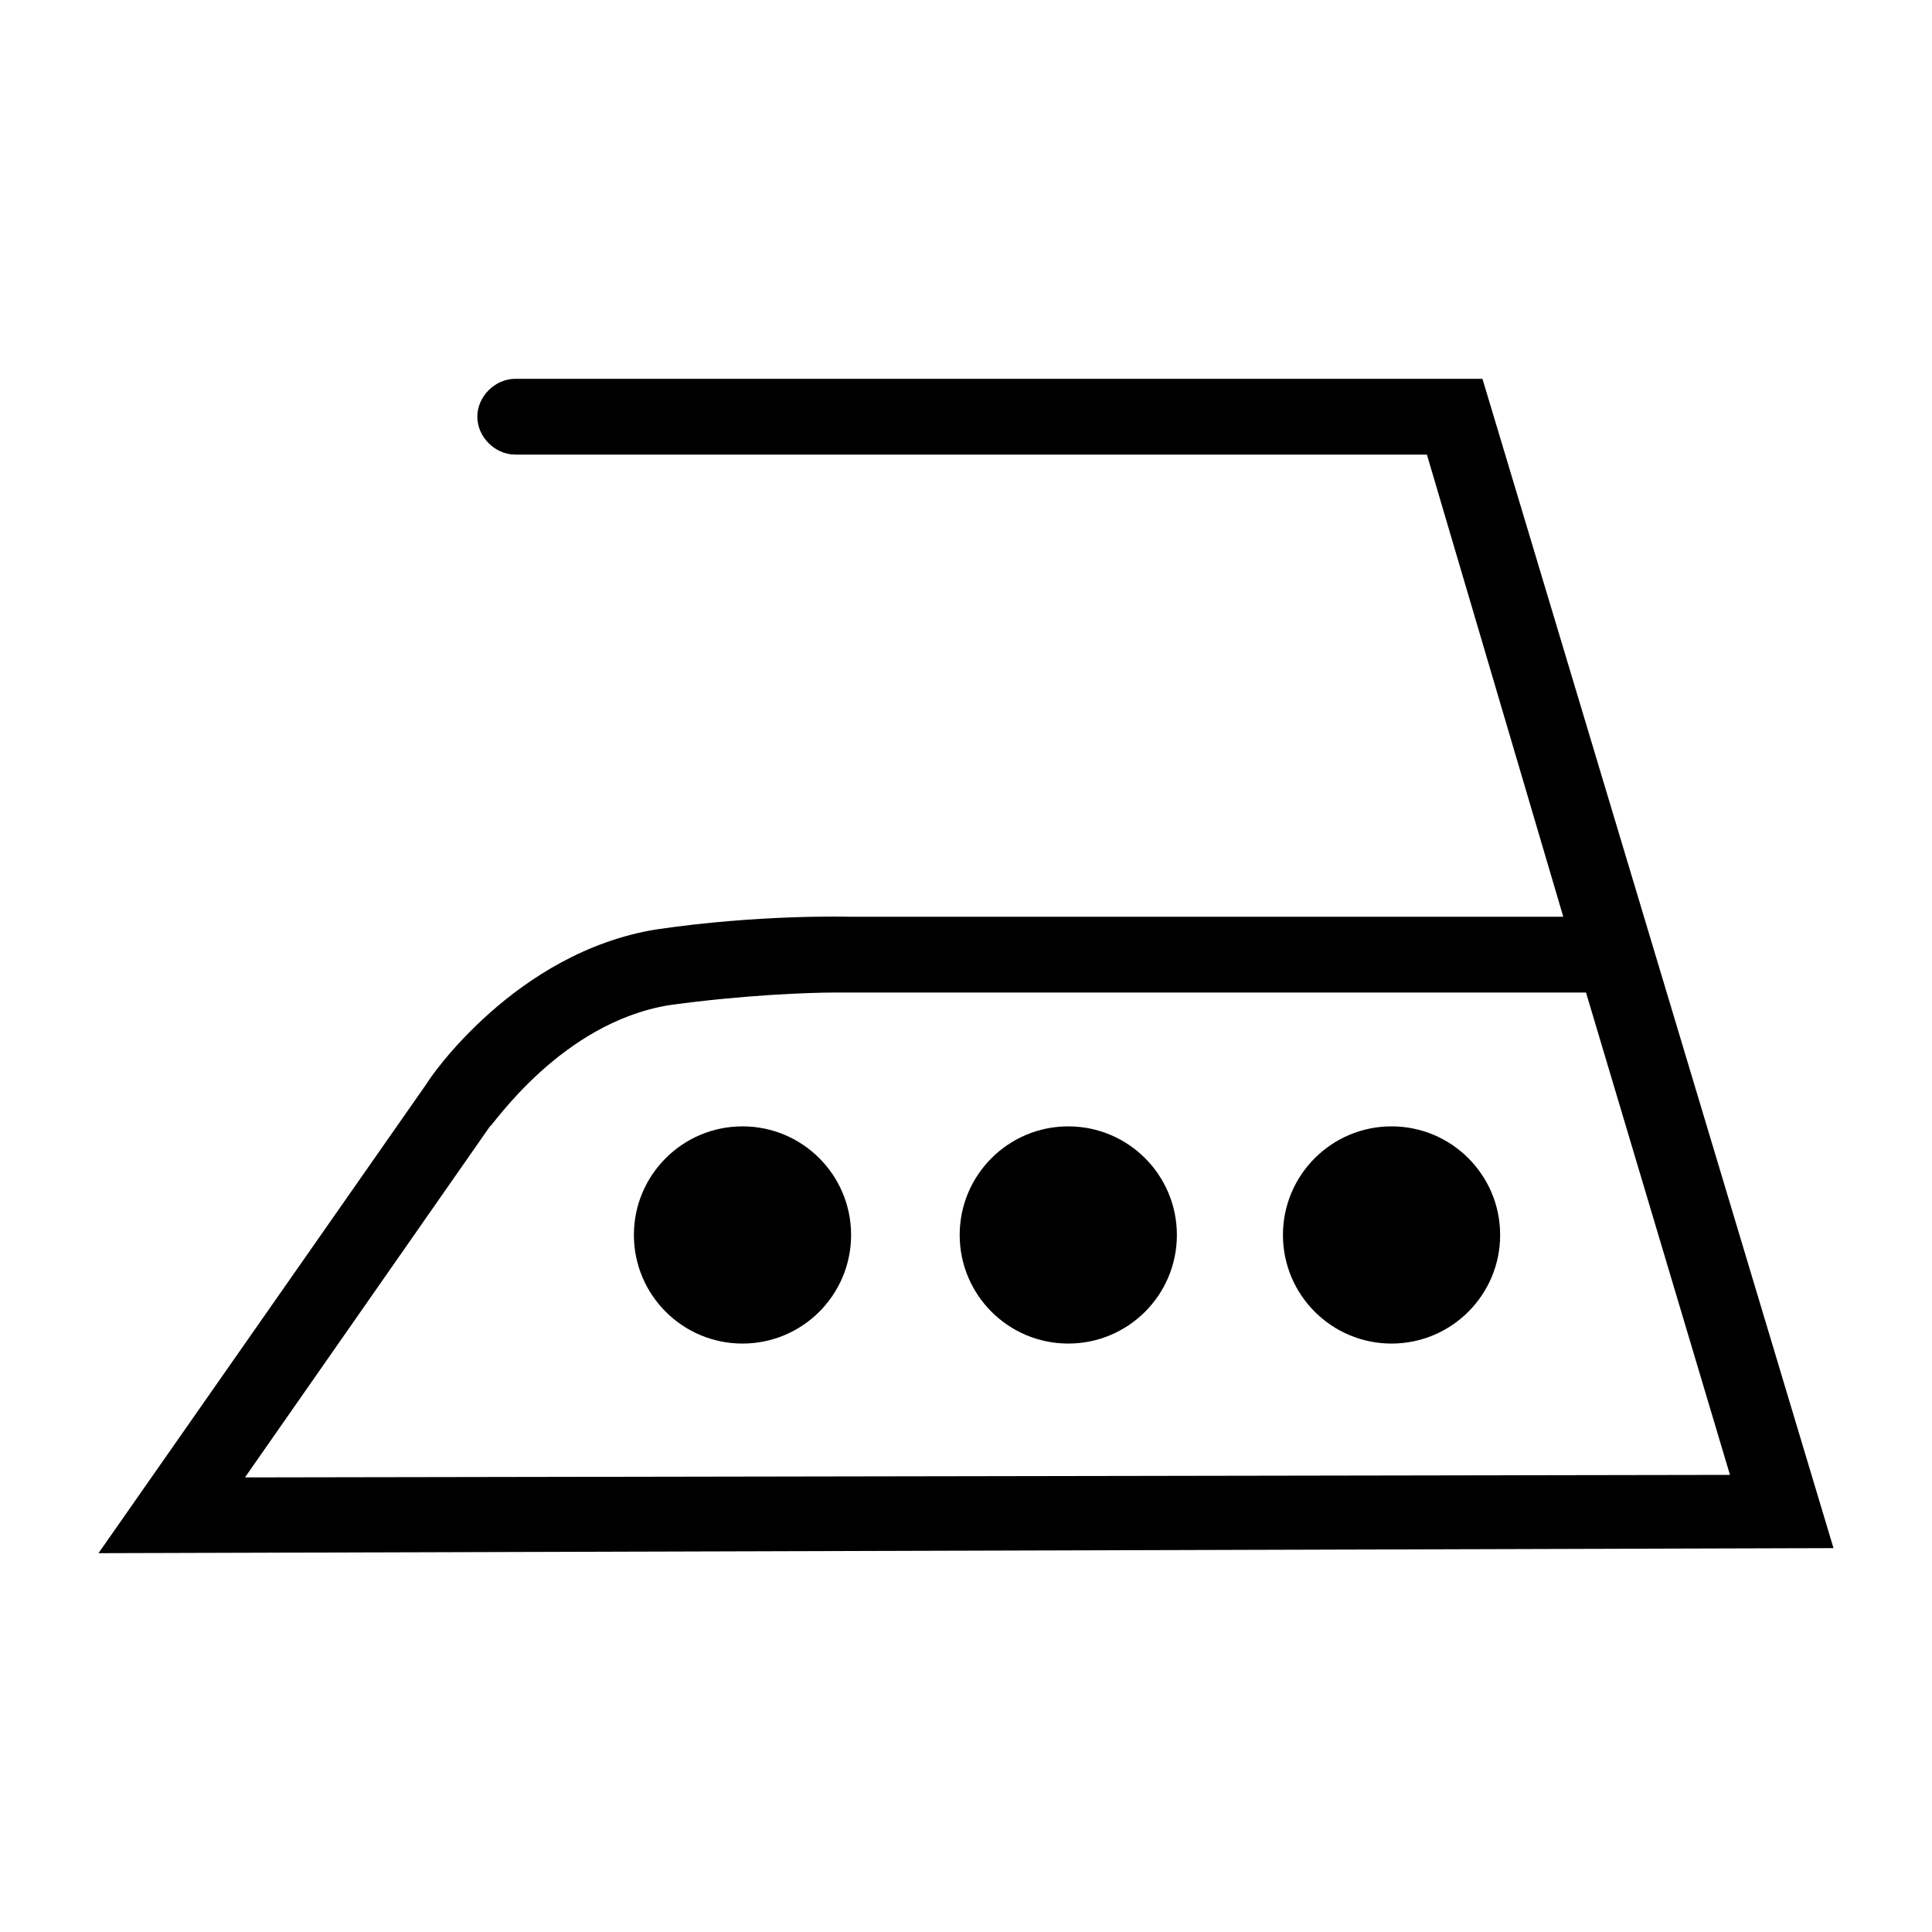
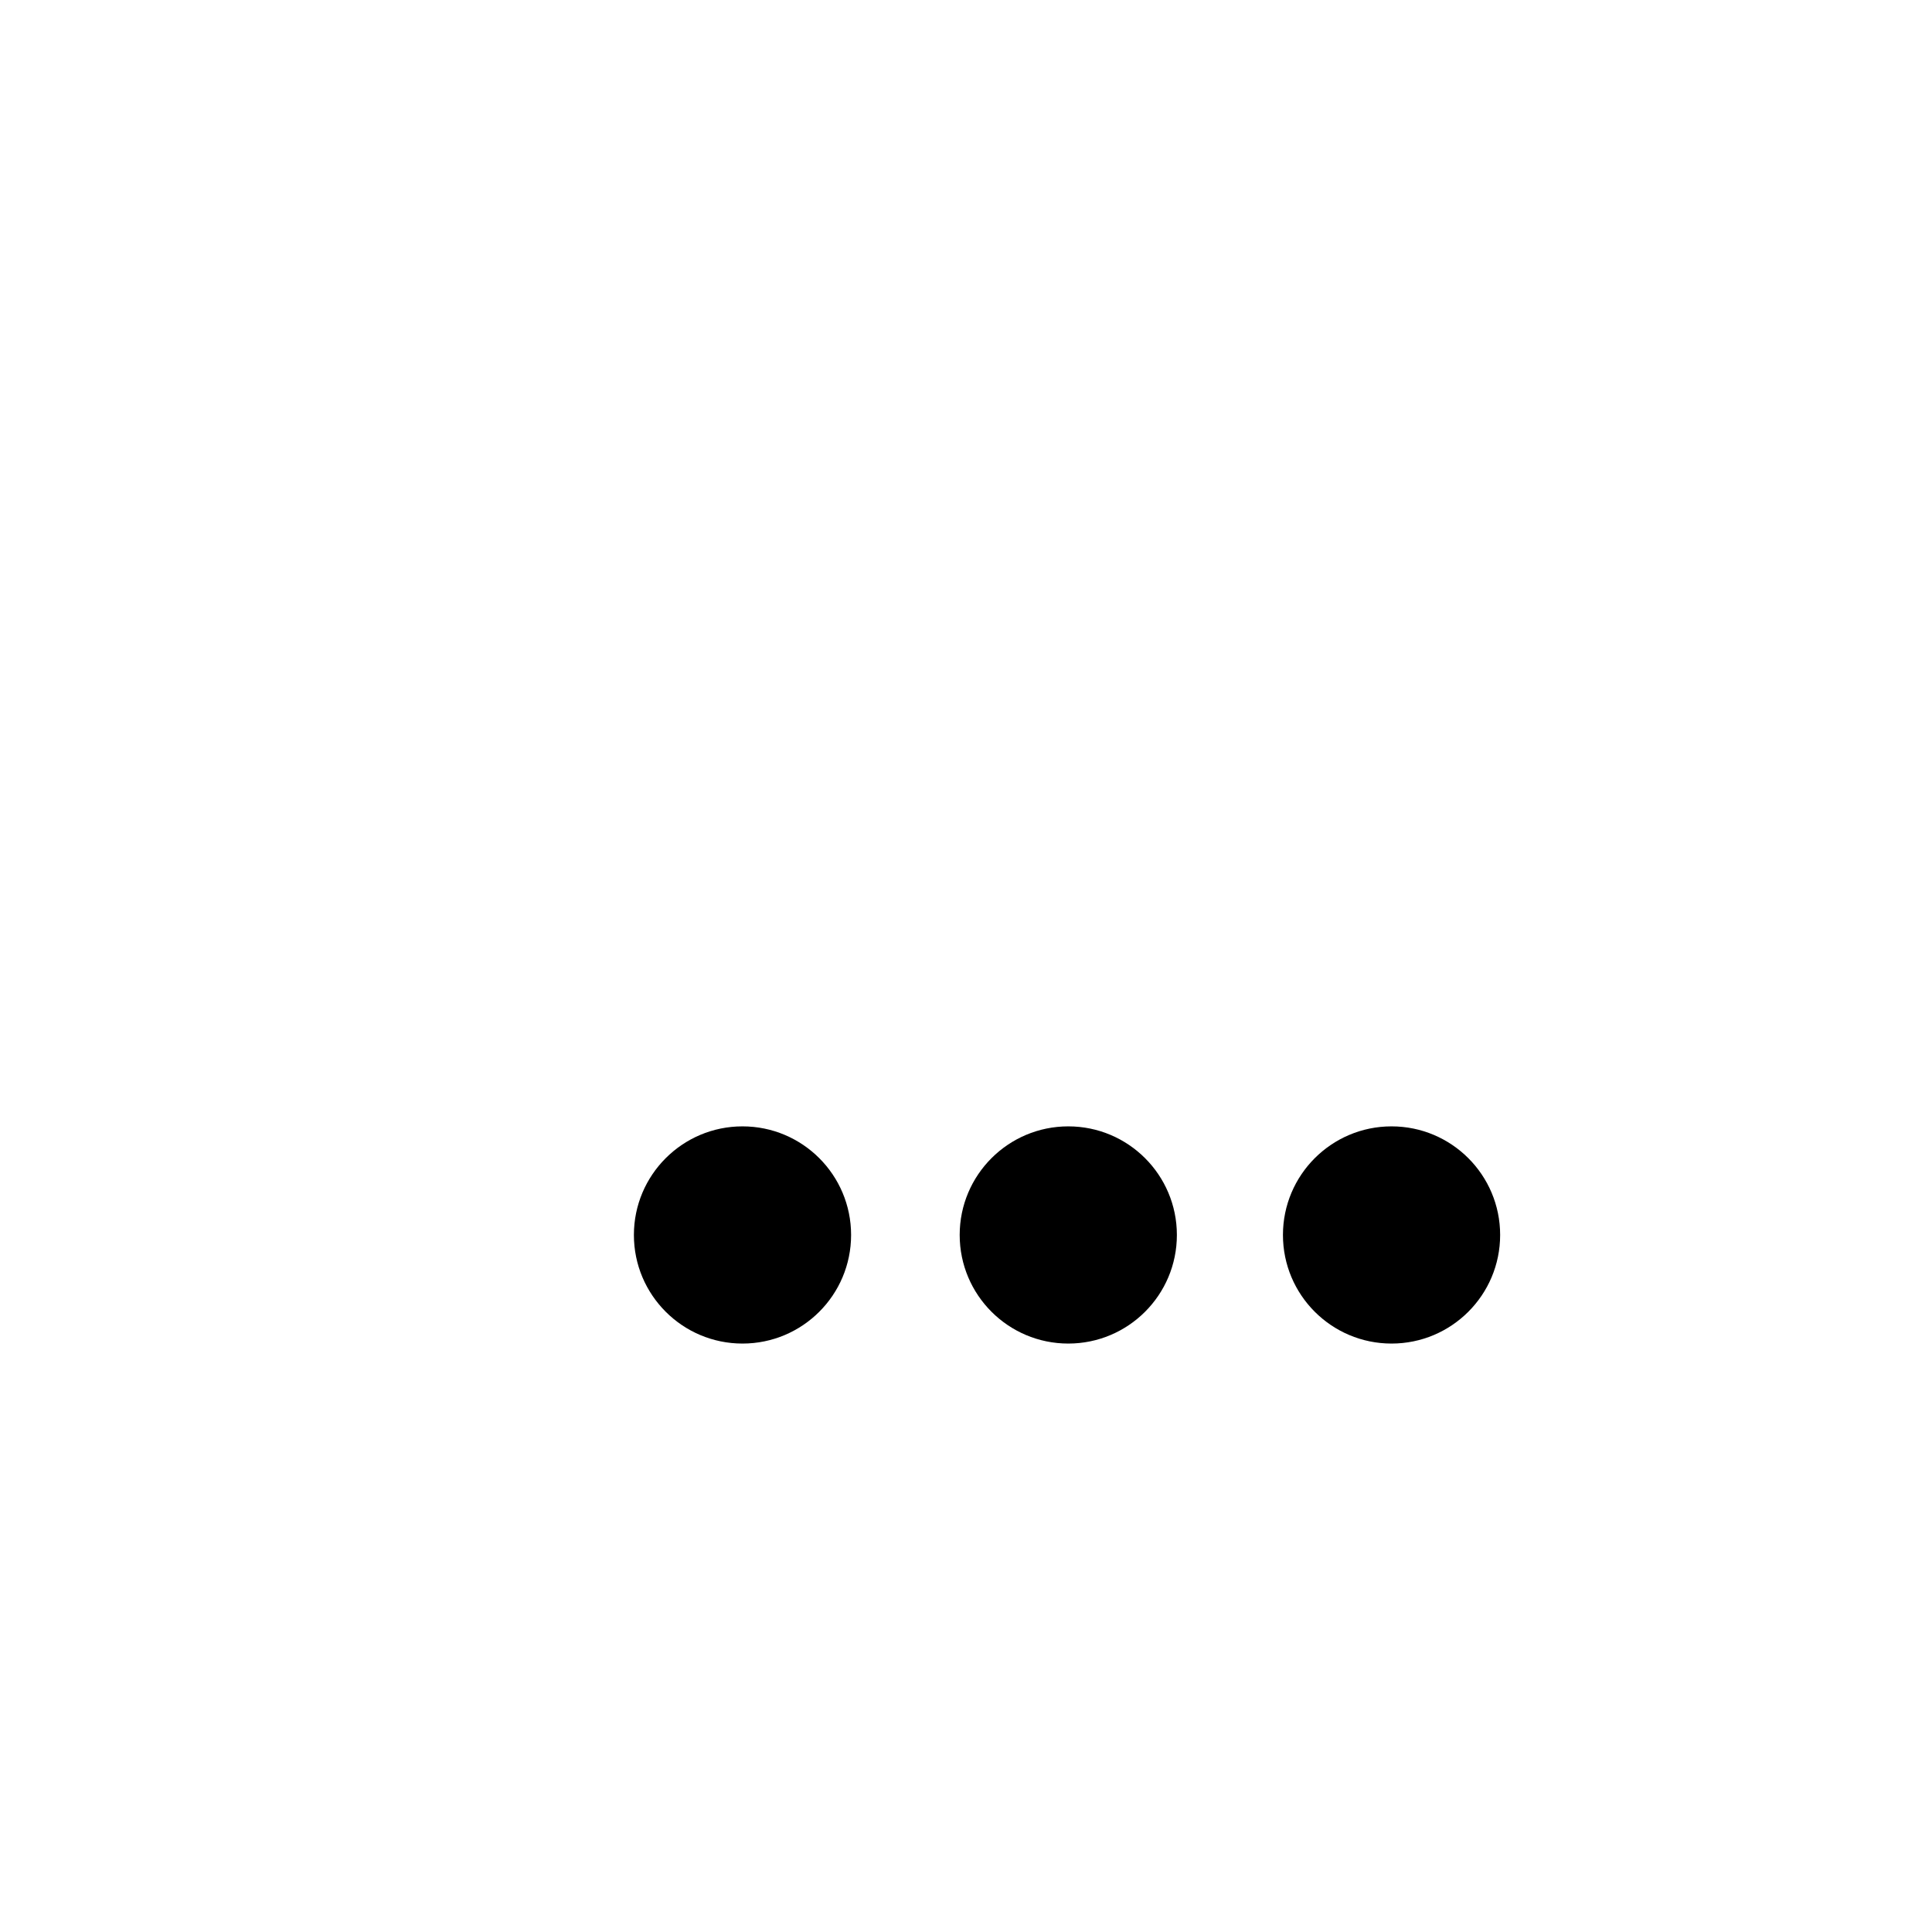
<svg xmlns="http://www.w3.org/2000/svg" version="1.1" id="Ebene_1" x="0px" y="0px" viewBox="0 0 76.5 76.5" style="enable-background:new 0 0 76.5 76.5;" xml:space="preserve">
-   <path d="M3.9,61.5l13-18.6c0.1-0.2,3.5-5.2,9.1-6.1c4.1-0.6,7.5-0.5,7.7-0.5l28.2,0L56.5,18l-36.1,0c-0.8,0-1.5-0.7-1.5-1.5  c0-0.8,0.7-1.5,1.5-1.5c0,0,0,0,0,0l38.3,0l13.9,46.3L3.9,61.5z M33.1,39.3c-1.1,0-3.7,0.1-6.6,0.5c-4.3,0.7-7,4.8-7.1,4.8L9.7,58.5  l58.8-0.1l-5.7-19.1H33.7C33.7,39.3,33.5,39.3,33.1,39.3z" />
  <g>
    <circle cx="42.3" cy="48.9" r="4.3" />
    <circle cx="55.1" cy="48.9" r="4.3" />
    <circle cx="29.4" cy="48.9" r="4.3" />
  </g>
</svg>